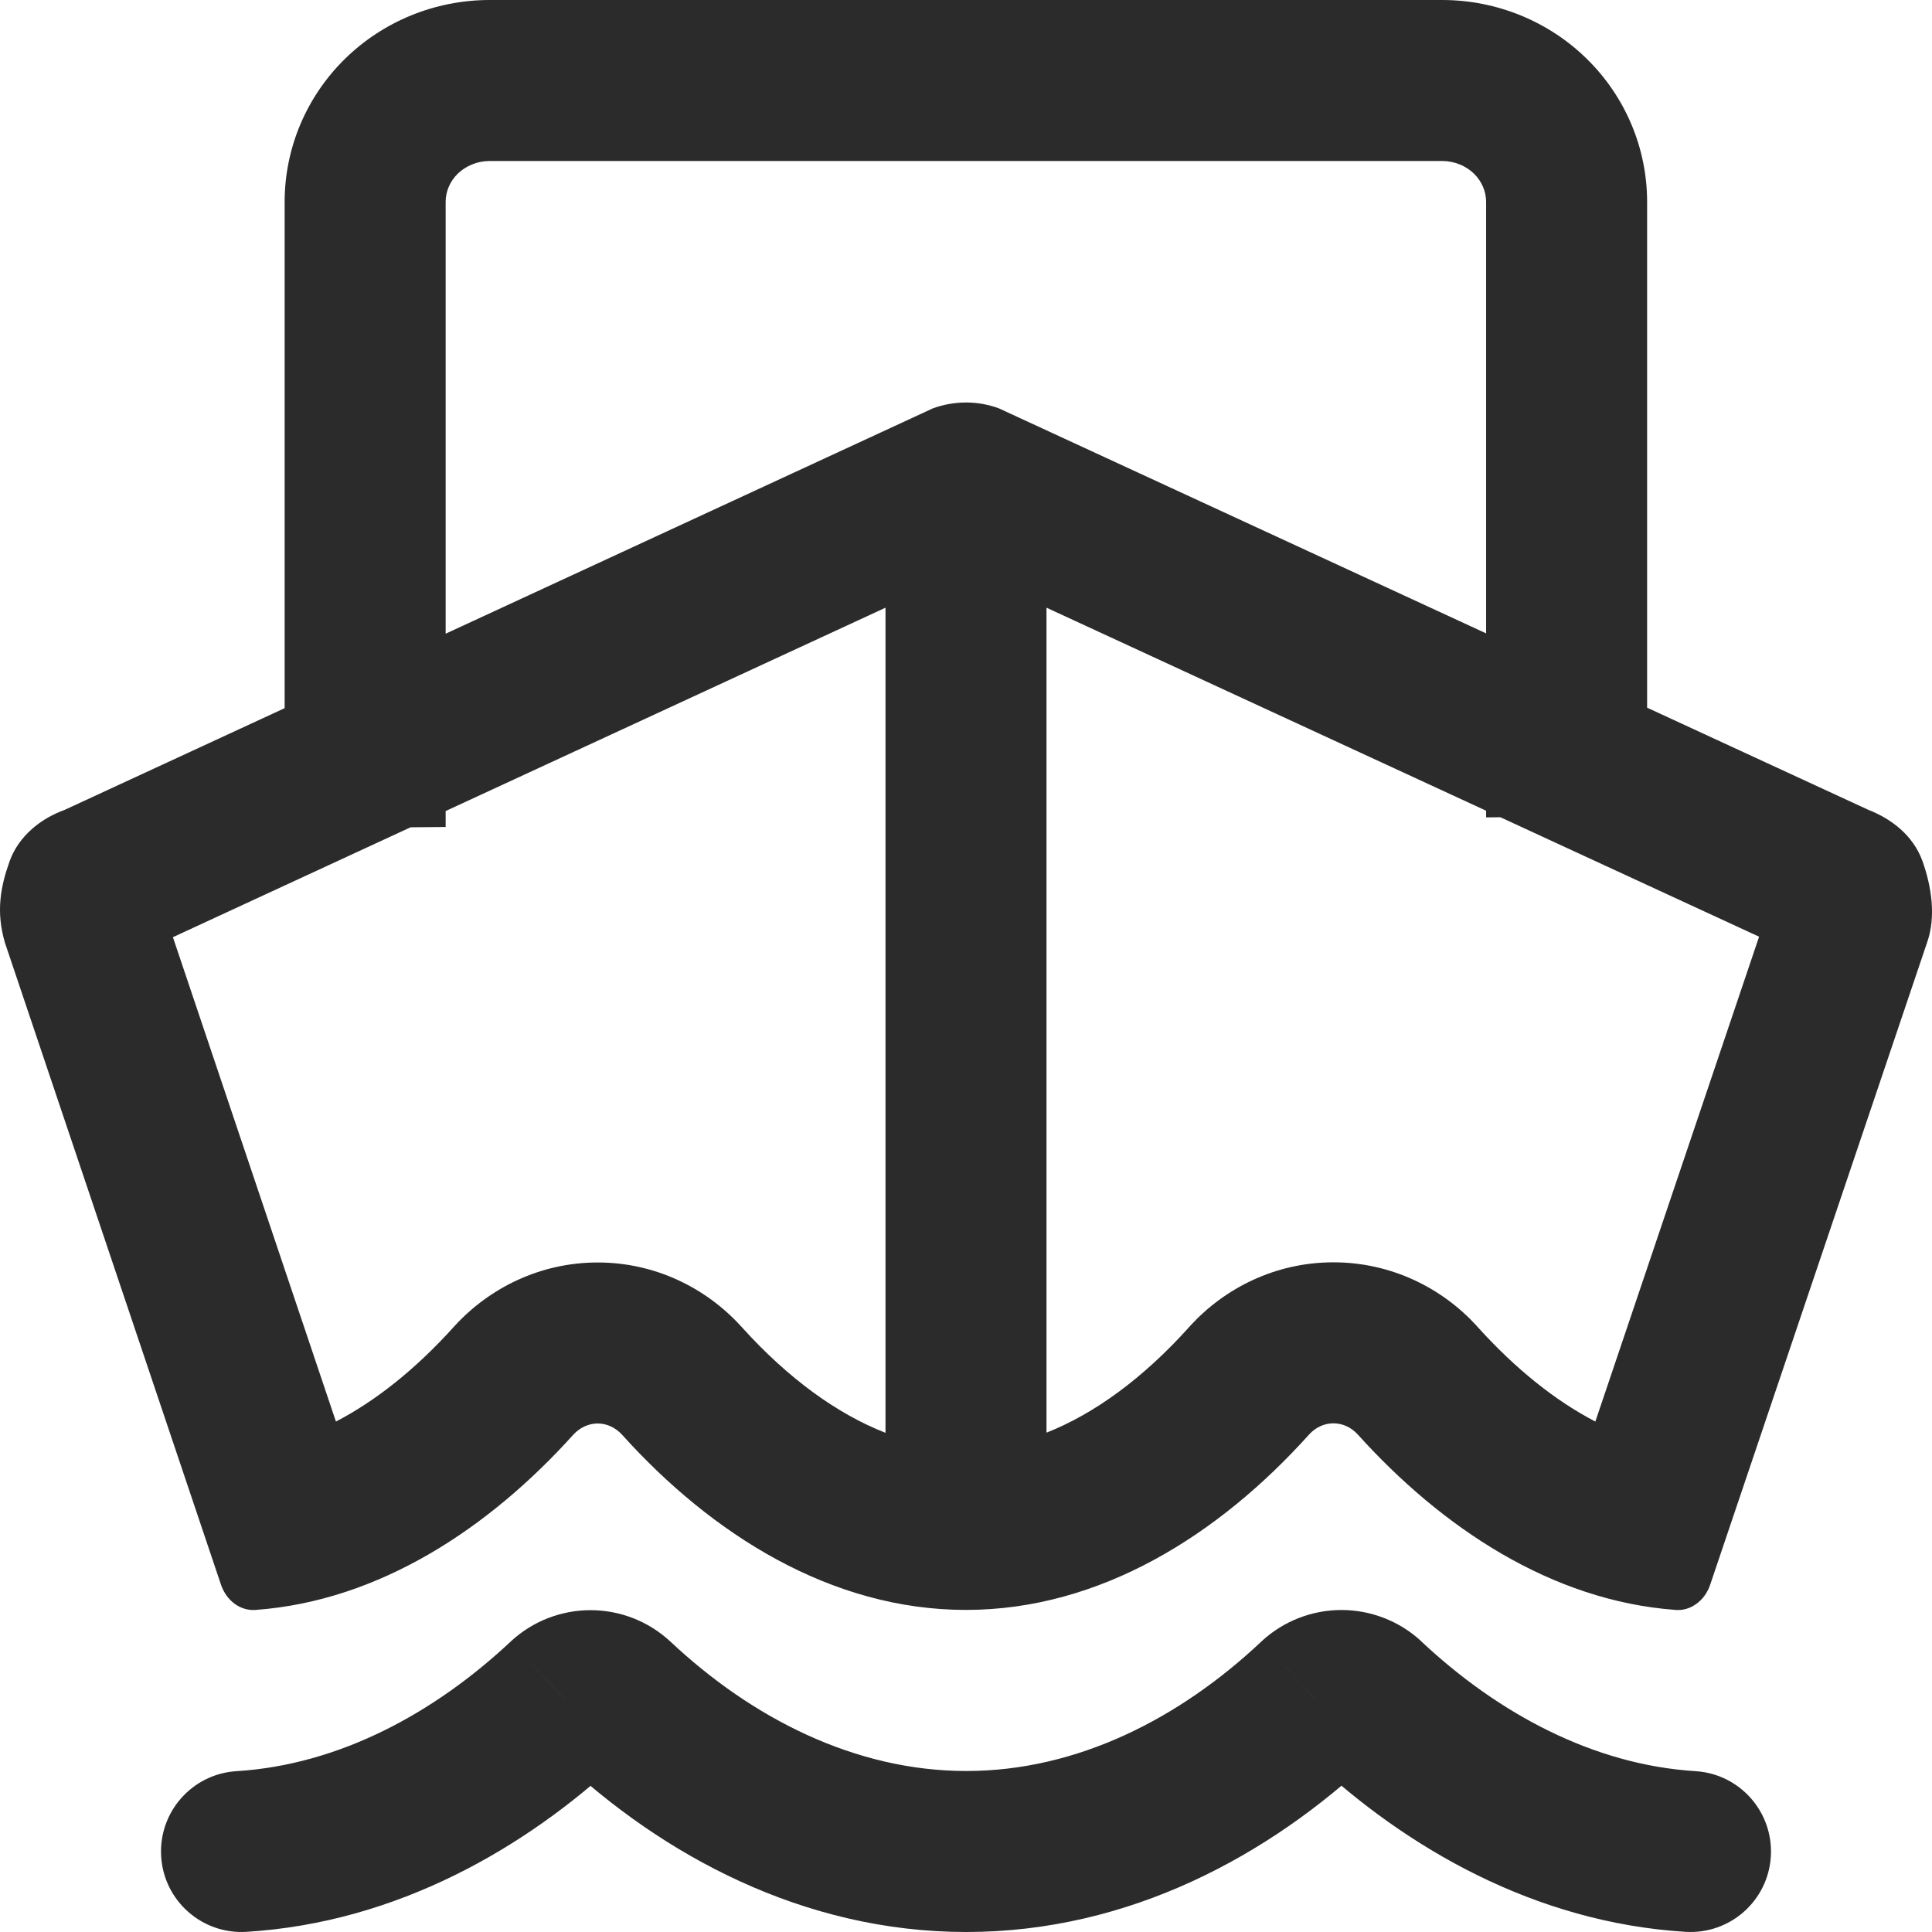
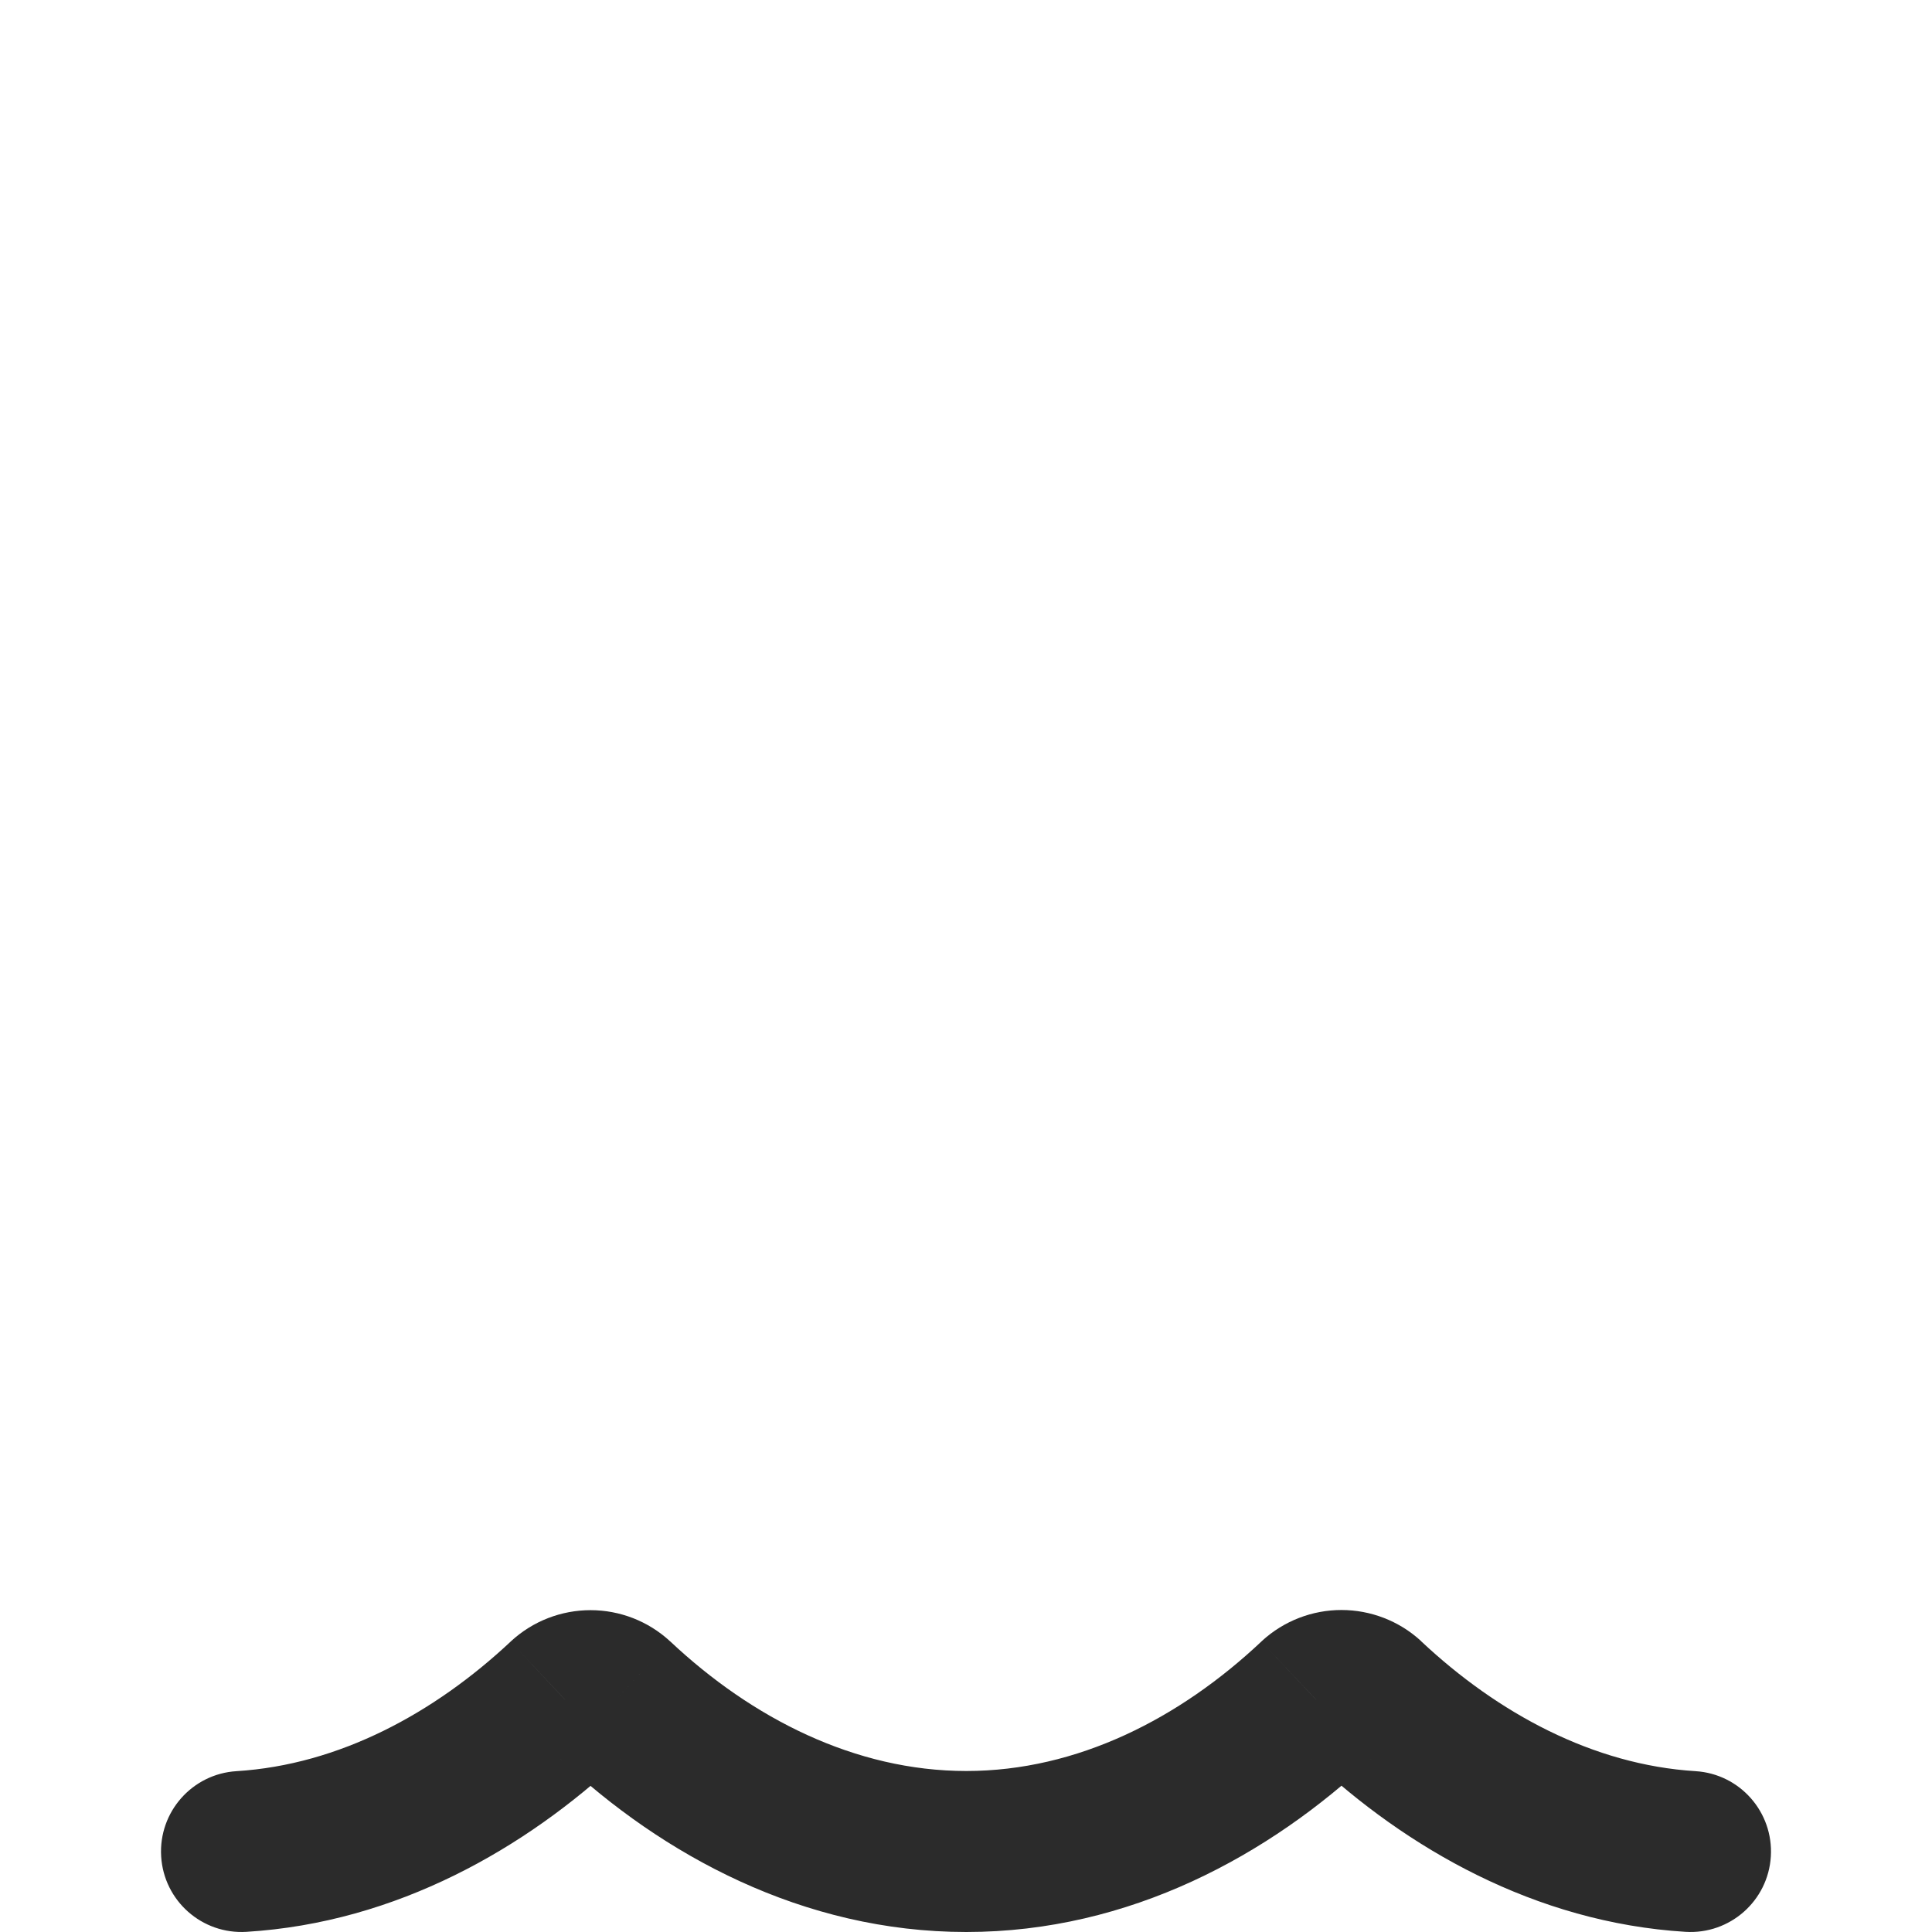
<svg xmlns="http://www.w3.org/2000/svg" width="24" height="24" viewBox="0 0 24 24" fill="none">
  <path d="M2.938 22.002C2.387 22.036 1.968 22.51 2.002 23.062C2.036 23.613 2.51 24.032 3.062 23.998L2.938 22.002ZM7.027 21.122L6.349 20.387L6.343 20.393L7.027 21.122ZM7.645 21.122L8.329 20.393L8.322 20.387L7.645 21.122ZM16.355 21.12L15.677 20.384L15.669 20.392L16.355 21.12ZM16.973 21.12L17.657 20.391L17.651 20.384L16.973 21.12ZM20.938 23.998C21.49 24.032 21.964 23.613 21.998 23.062C22.032 22.51 21.613 22.036 21.062 22.002L20.938 23.998ZM3.062 23.998C4.93 23.883 6.531 22.958 7.711 21.852L6.343 20.393C5.394 21.282 4.213 21.923 2.938 22.002L3.062 23.998ZM7.705 21.858C7.602 21.953 7.47 22.002 7.336 22.002V20.002C6.972 20.002 6.619 20.138 6.349 20.387L7.705 21.858ZM7.336 22.002C7.202 22.002 7.07 21.953 6.967 21.858L8.322 20.387C8.052 20.138 7.699 20.002 7.336 20.002V22.002ZM6.96 21.851C8.225 23.04 9.972 24 12.004 24V22C10.62 22 9.339 21.342 8.329 20.393L6.96 21.851ZM12.004 24C14.037 24 15.776 23.039 17.04 21.848L15.669 20.392C14.658 21.344 13.386 22 12.004 22V24ZM17.032 21.856C16.93 21.95 16.798 22 16.664 22V20C16.301 20 15.947 20.136 15.677 20.384L17.032 21.856ZM16.664 22C16.53 22 16.398 21.95 16.296 21.856L17.651 20.384C17.381 20.136 17.027 20 16.664 20V22ZM16.289 21.849C17.468 22.956 19.069 23.883 20.938 23.998L21.062 22.002C19.788 21.923 18.606 21.281 17.657 20.391L16.289 21.849Z" fill="#2B2B2B" />
-   <path fill-rule="evenodd" clip-rule="evenodd" d="M18.461 10.154L18.461 10.135V10.071L13 7.549L13 17.797C13.595 17.562 14.2 17.122 14.774 16.483L14.781 16.475L14.788 16.467C15.216 16.001 15.845 15.681 16.564 15.681C17.285 15.681 17.913 16.001 18.341 16.467L18.347 16.474L18.353 16.481C18.828 17.008 19.325 17.403 19.818 17.659L21.852 11.636L18.638 10.152L18.461 10.154ZM11 17.799C10.399 17.564 9.789 17.123 9.214 16.485L9.208 16.478L9.201 16.471C8.774 16.004 8.145 15.683 7.425 15.683C6.705 15.683 6.076 16.004 5.648 16.471L5.642 16.477L5.637 16.483C5.163 17.009 4.666 17.403 4.173 17.659L2.148 11.642L5.1 10.277L5.536 10.273V10.075L11 7.549L11 17.799ZM12.019 5C12.012 5 12.006 5 12 5C12 5 11.999 5 11.999 5C11.861 5 11.723 5.024 11.59 5.072L5.536 7.872V2.504C5.537 2.381 5.587 2.256 5.685 2.159C5.785 2.062 5.926 2.001 6.079 2H17.919C18.072 2.001 18.213 2.062 18.312 2.159C18.41 2.256 18.46 2.381 18.461 2.504V7.868L12.407 5.072C12.281 5.026 12.15 5.002 12.019 5ZM23.207 10.059L20.461 8.791V2.5C20.459 1.838 20.191 1.203 19.715 0.734C19.24 0.266 18.595 0.002 17.922 0H6.075C5.402 0.002 4.758 0.266 4.282 0.734C3.806 1.203 3.538 1.838 3.536 2.5V8.797L0.8 10.062C0.512 10.166 0.233 10.381 0.119 10.7C0.005 11.019 -0.051 11.328 0.061 11.71L2.746 19.688C2.78 19.786 2.84 19.869 2.918 19.925C2.995 19.981 3.086 20.006 3.177 19.999C4.717 19.886 6.08 18.979 7.122 17.822C7.204 17.733 7.312 17.683 7.425 17.683C7.537 17.683 7.645 17.733 7.727 17.822C8.842 19.061 10.326 19.999 11.999 19.999C13.672 19.999 15.147 19.061 16.262 17.82C16.344 17.73 16.452 17.681 16.564 17.681C16.677 17.681 16.785 17.73 16.867 17.82C17.91 18.977 19.273 19.886 20.813 19.999C20.904 20.007 20.994 19.981 21.071 19.925C21.149 19.87 21.209 19.788 21.243 19.69L23.938 11.711C24.052 11.391 23.995 11.014 23.881 10.695C23.765 10.376 23.494 10.171 23.207 10.059Z" fill="#2B2B2B" />
</svg>